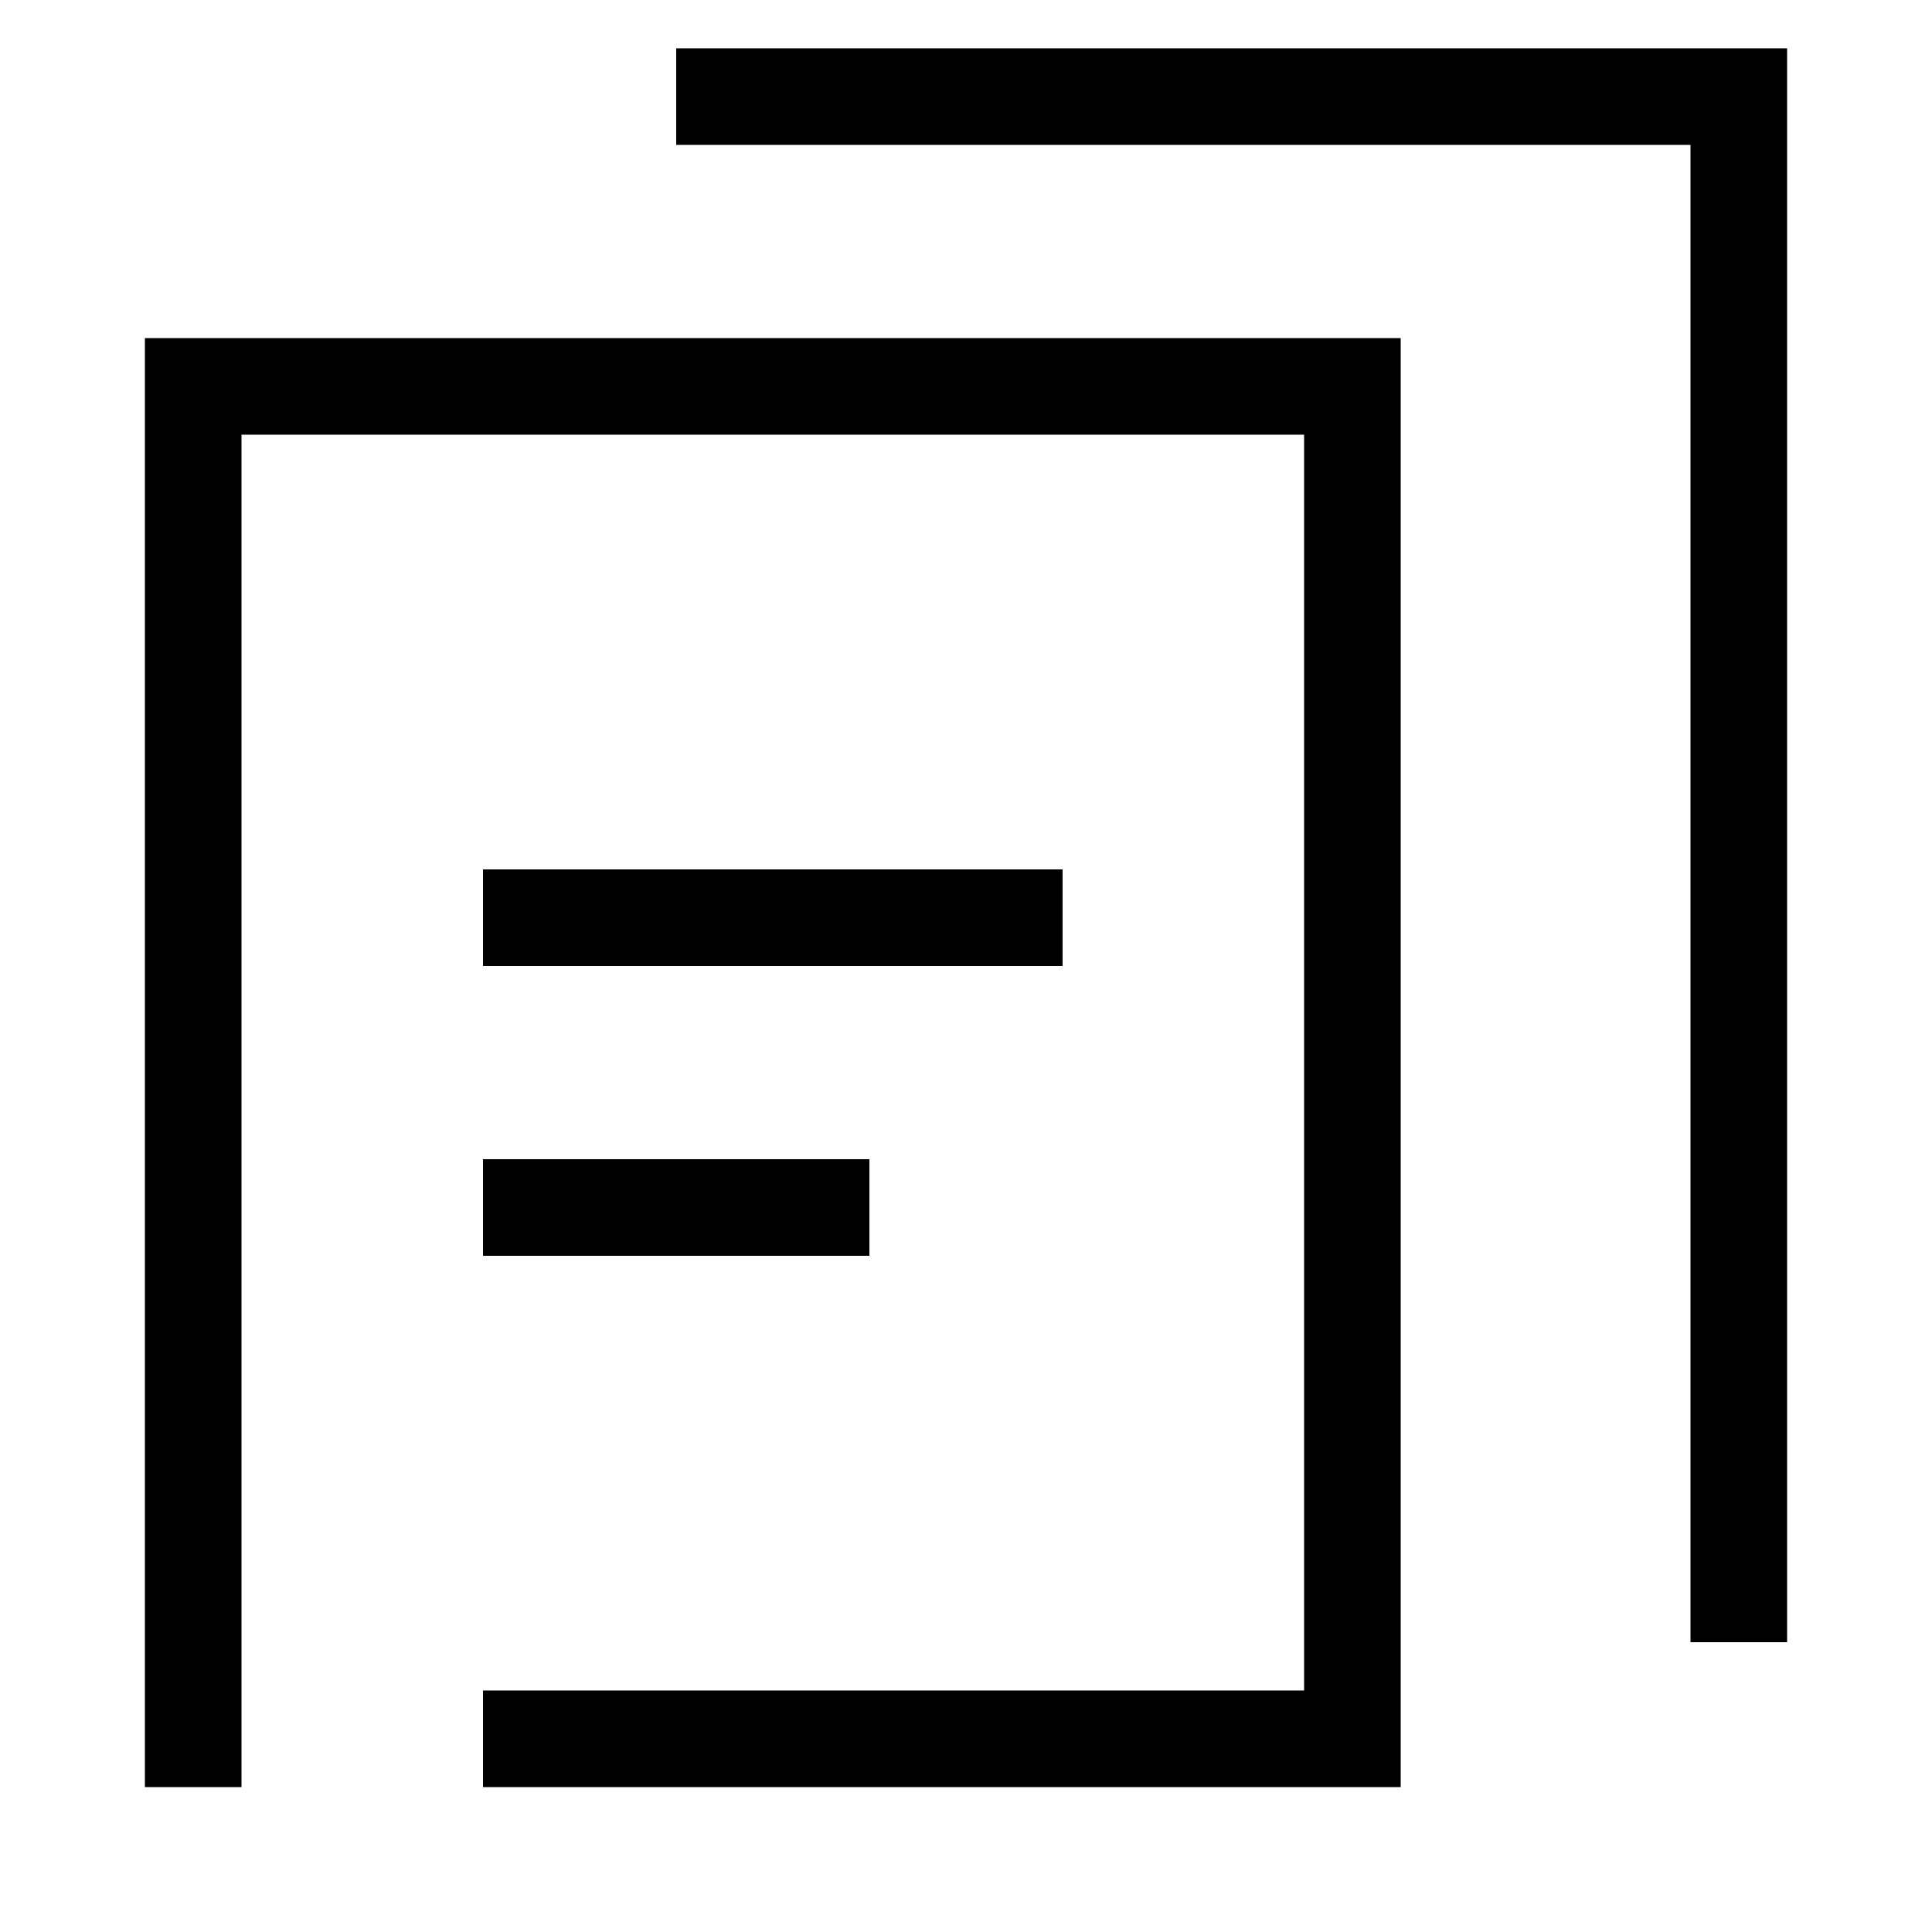
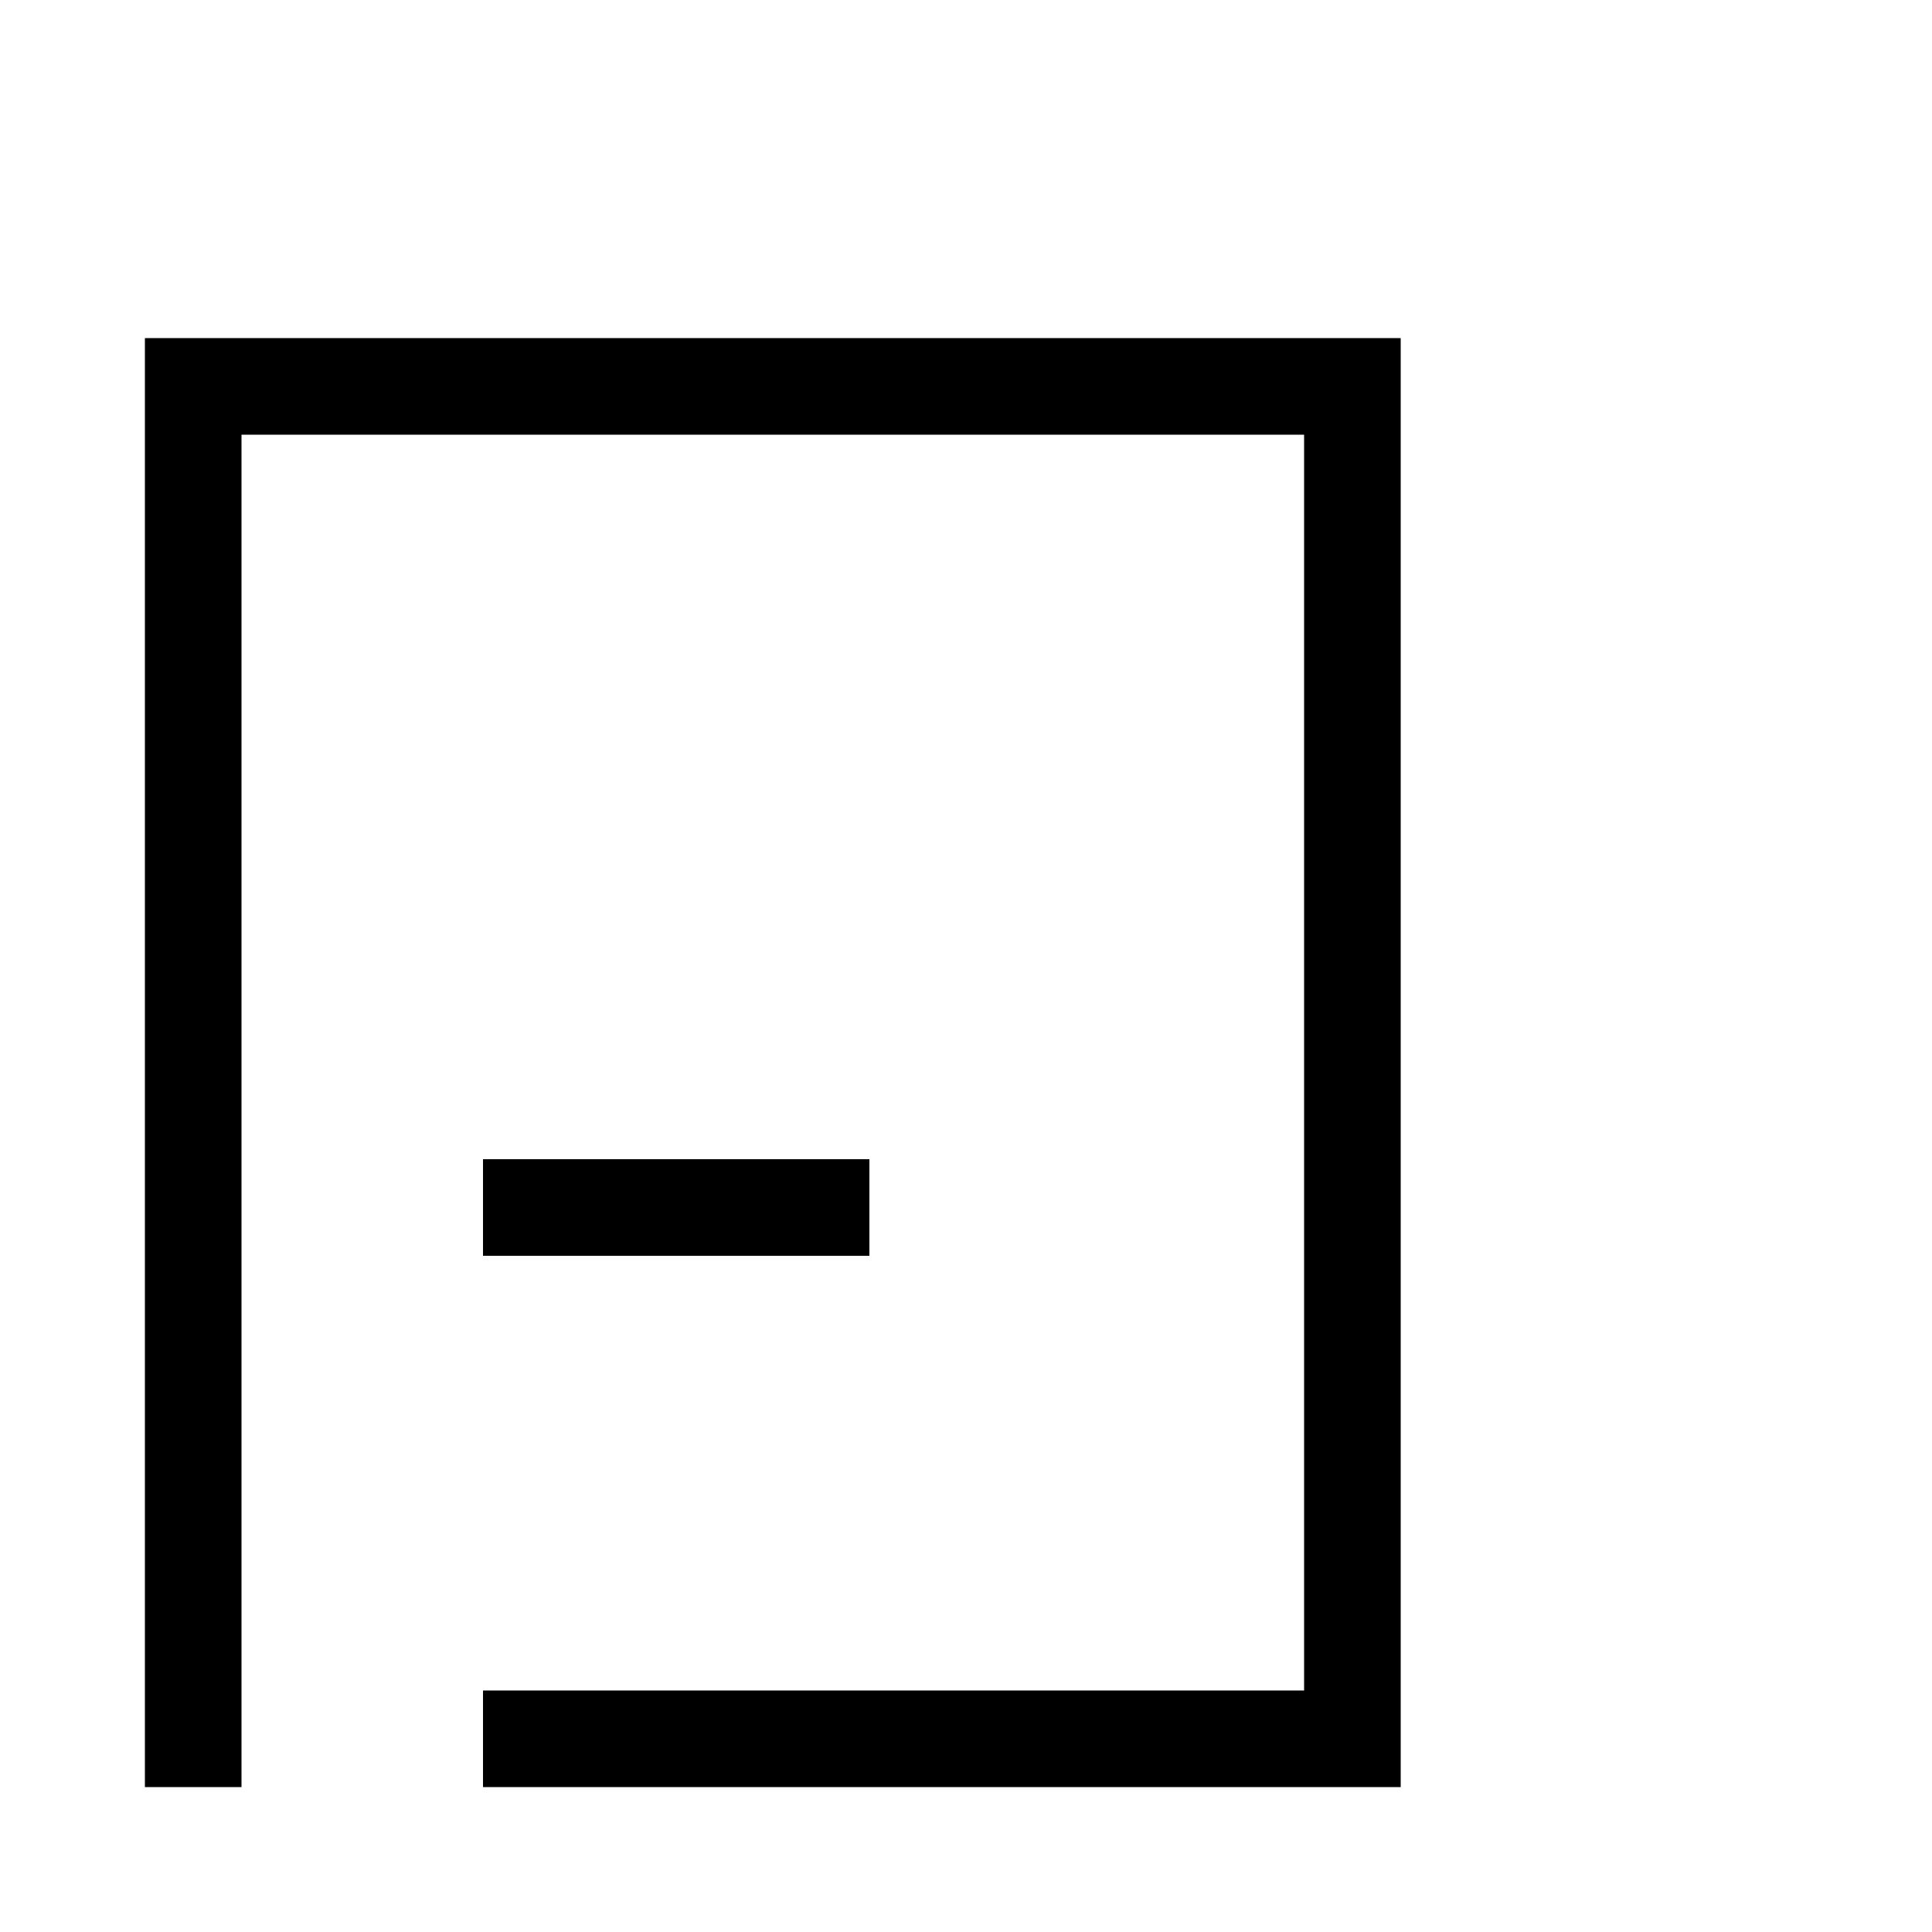
<svg xmlns="http://www.w3.org/2000/svg" width="20" height="20" viewBox="0 0 20 20" fill="none">
  <path d="M2 18.5V4H14V18H5" stroke="black" />
-   <line x1="5" y1="9.5" x2="11" y2="9.5" stroke="black" />
  <line x1="5" y1="12.5" x2="9" y2="12.5" stroke="black" />
-   <path d="M7 1H18V17" stroke="black" />
</svg>